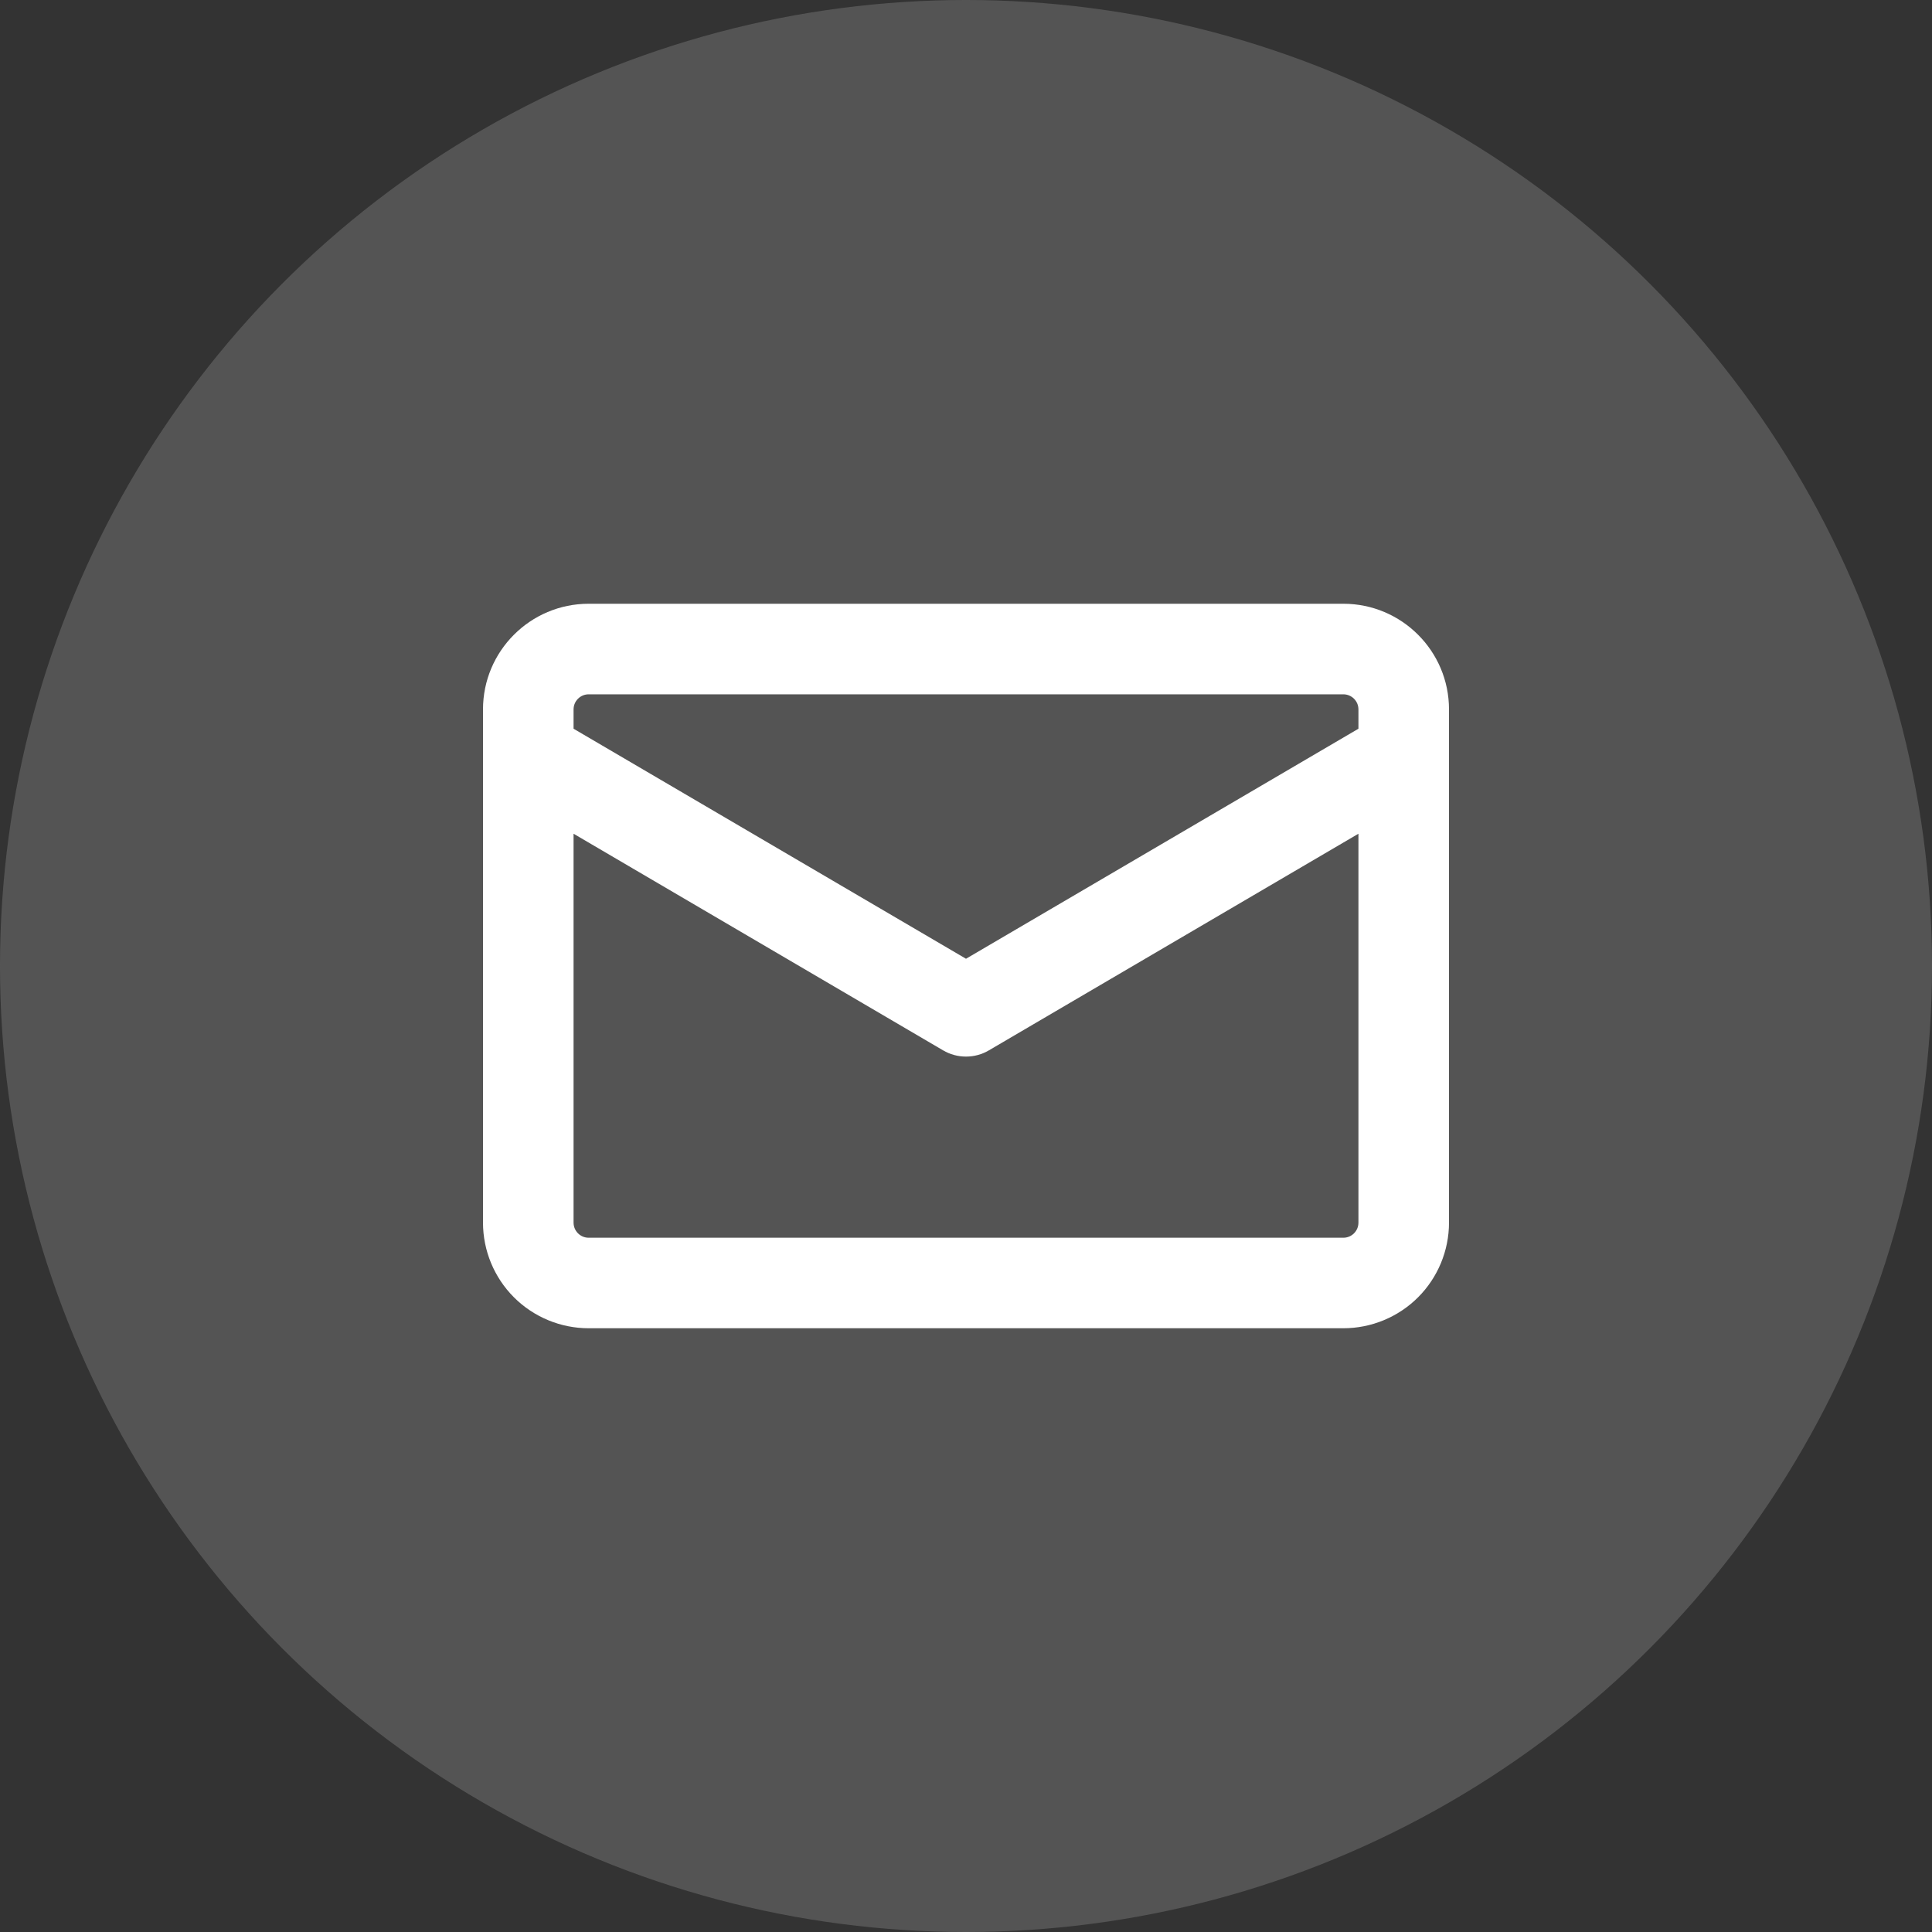
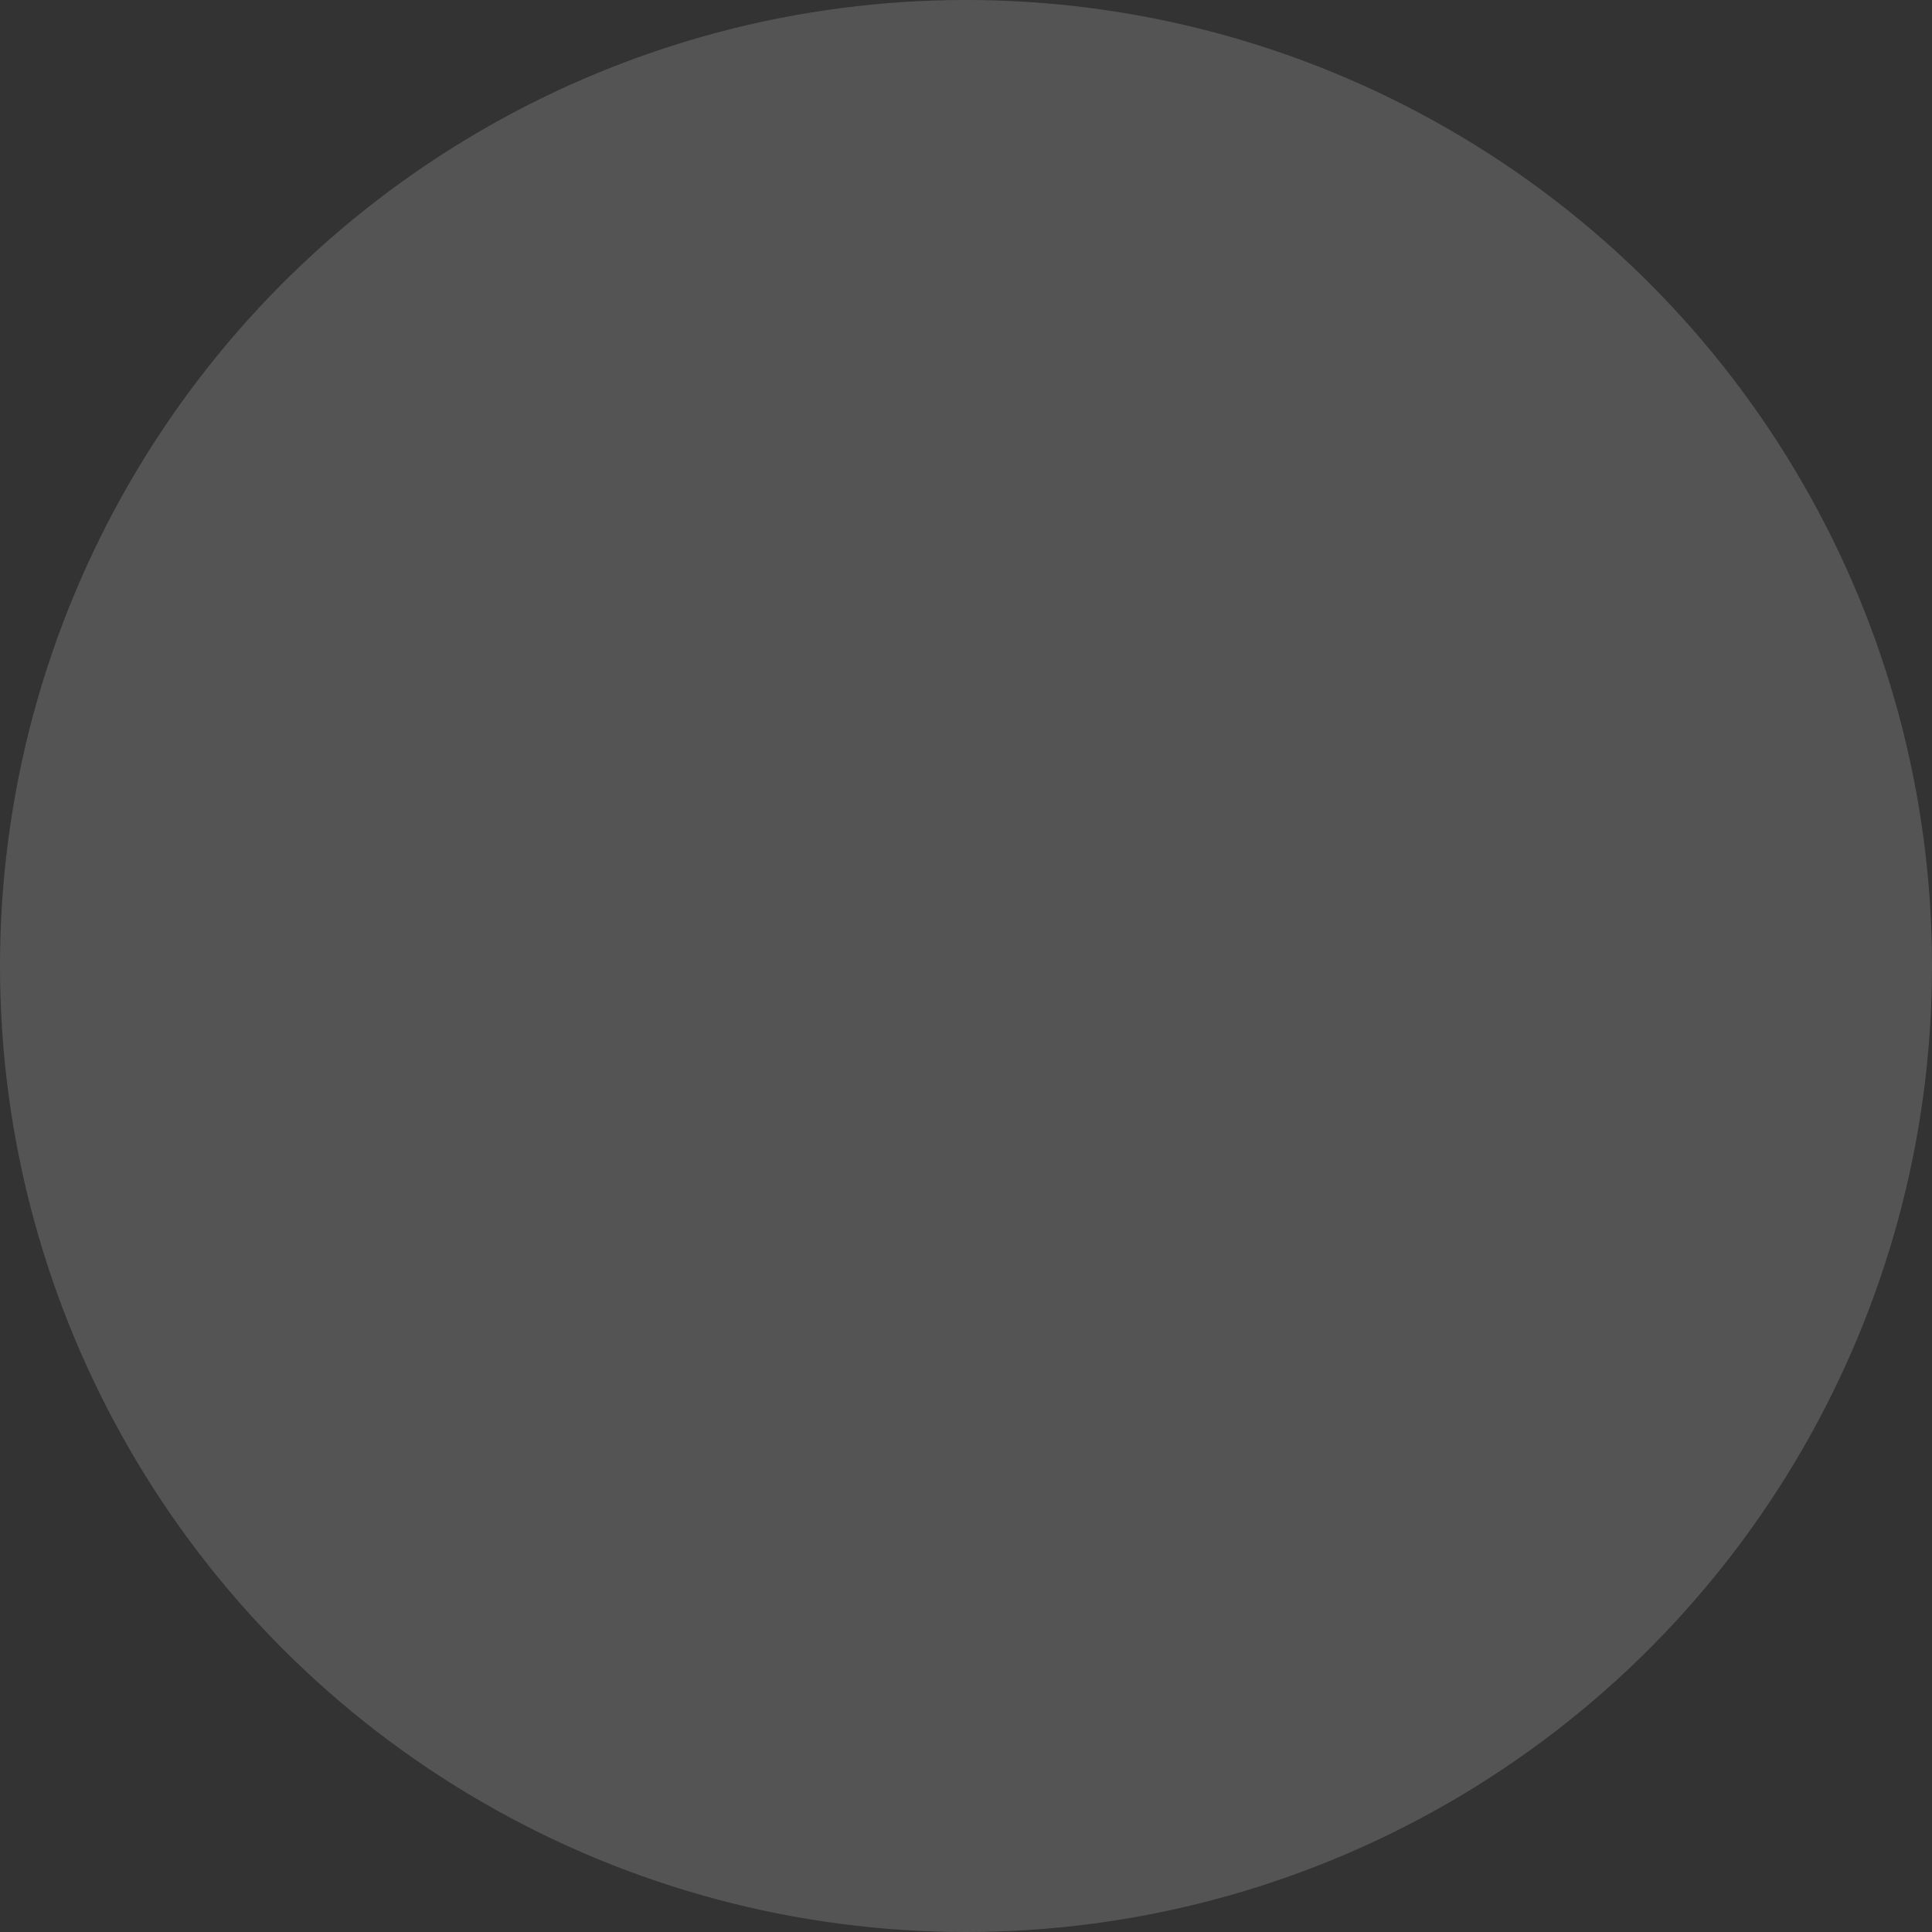
<svg xmlns="http://www.w3.org/2000/svg" width="80" height="80" viewBox="0 0 80 80" fill="none">
  <rect x="0" y="0" width="80" height="80" fill="#333333" stroke="none" />
  <circle cx="40" cy="40" r="40" fill="#FAFAFA" fill-opacity="0.17" />
-   <path d="M24.375 25H55.625C58.04 25 60 26.96 60 29.375V50.625C60 51.785 59.539 52.898 58.719 53.719C57.898 54.539 56.785 55 55.625 55H24.375C23.215 55 22.102 54.539 21.281 53.719C20.461 52.898 20 51.785 20 50.625V29.375C20 26.96 21.96 25 24.375 25ZM23.75 50.627C23.75 50.972 24.03 51.252 24.375 51.252H55.625C55.791 51.252 55.95 51.187 56.067 51.069C56.184 50.952 56.25 50.793 56.25 50.627V34.523L40.95 43.492C40.662 43.662 40.334 43.751 40 43.751C39.666 43.751 39.338 43.662 39.05 43.492L23.75 34.523V50.627ZM56.25 30.175V29.375C56.25 29.209 56.184 29.05 56.067 28.933C55.95 28.816 55.791 28.75 55.625 28.75H24.375C24.209 28.75 24.05 28.816 23.933 28.933C23.816 29.05 23.75 29.209 23.75 29.375V30.175L40 39.7L56.25 30.175Z" fill="white" />
</svg>